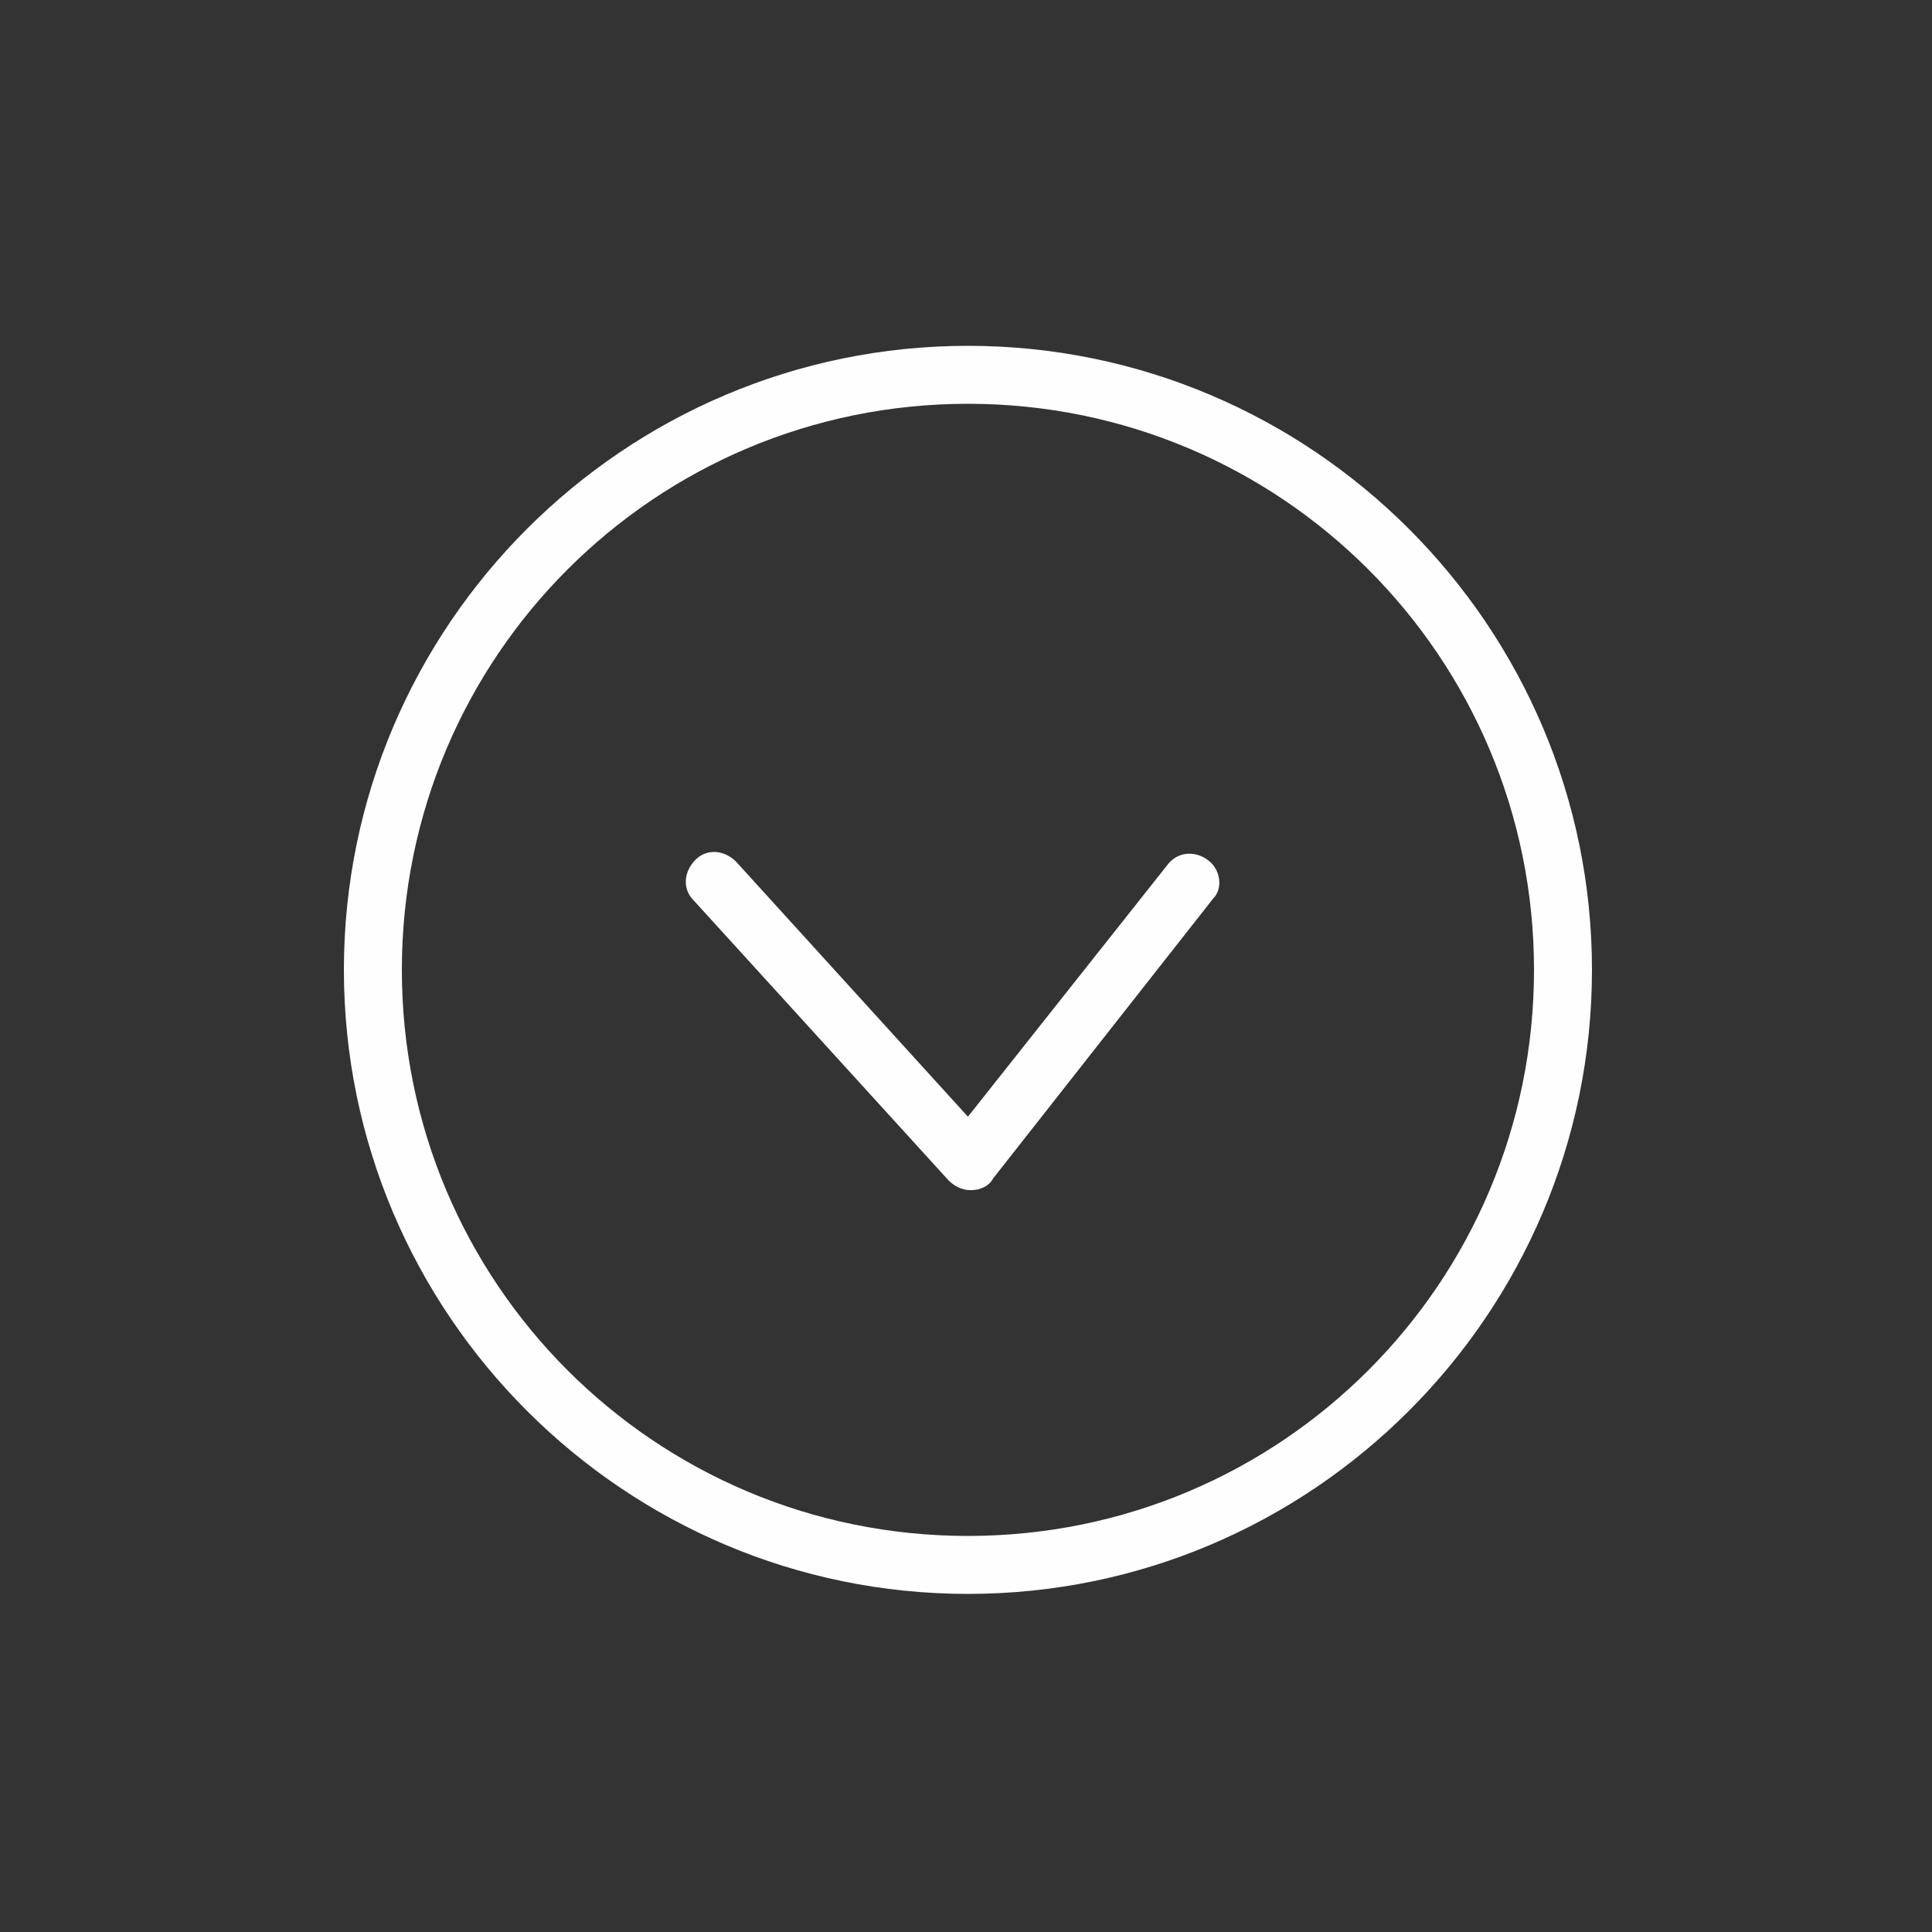
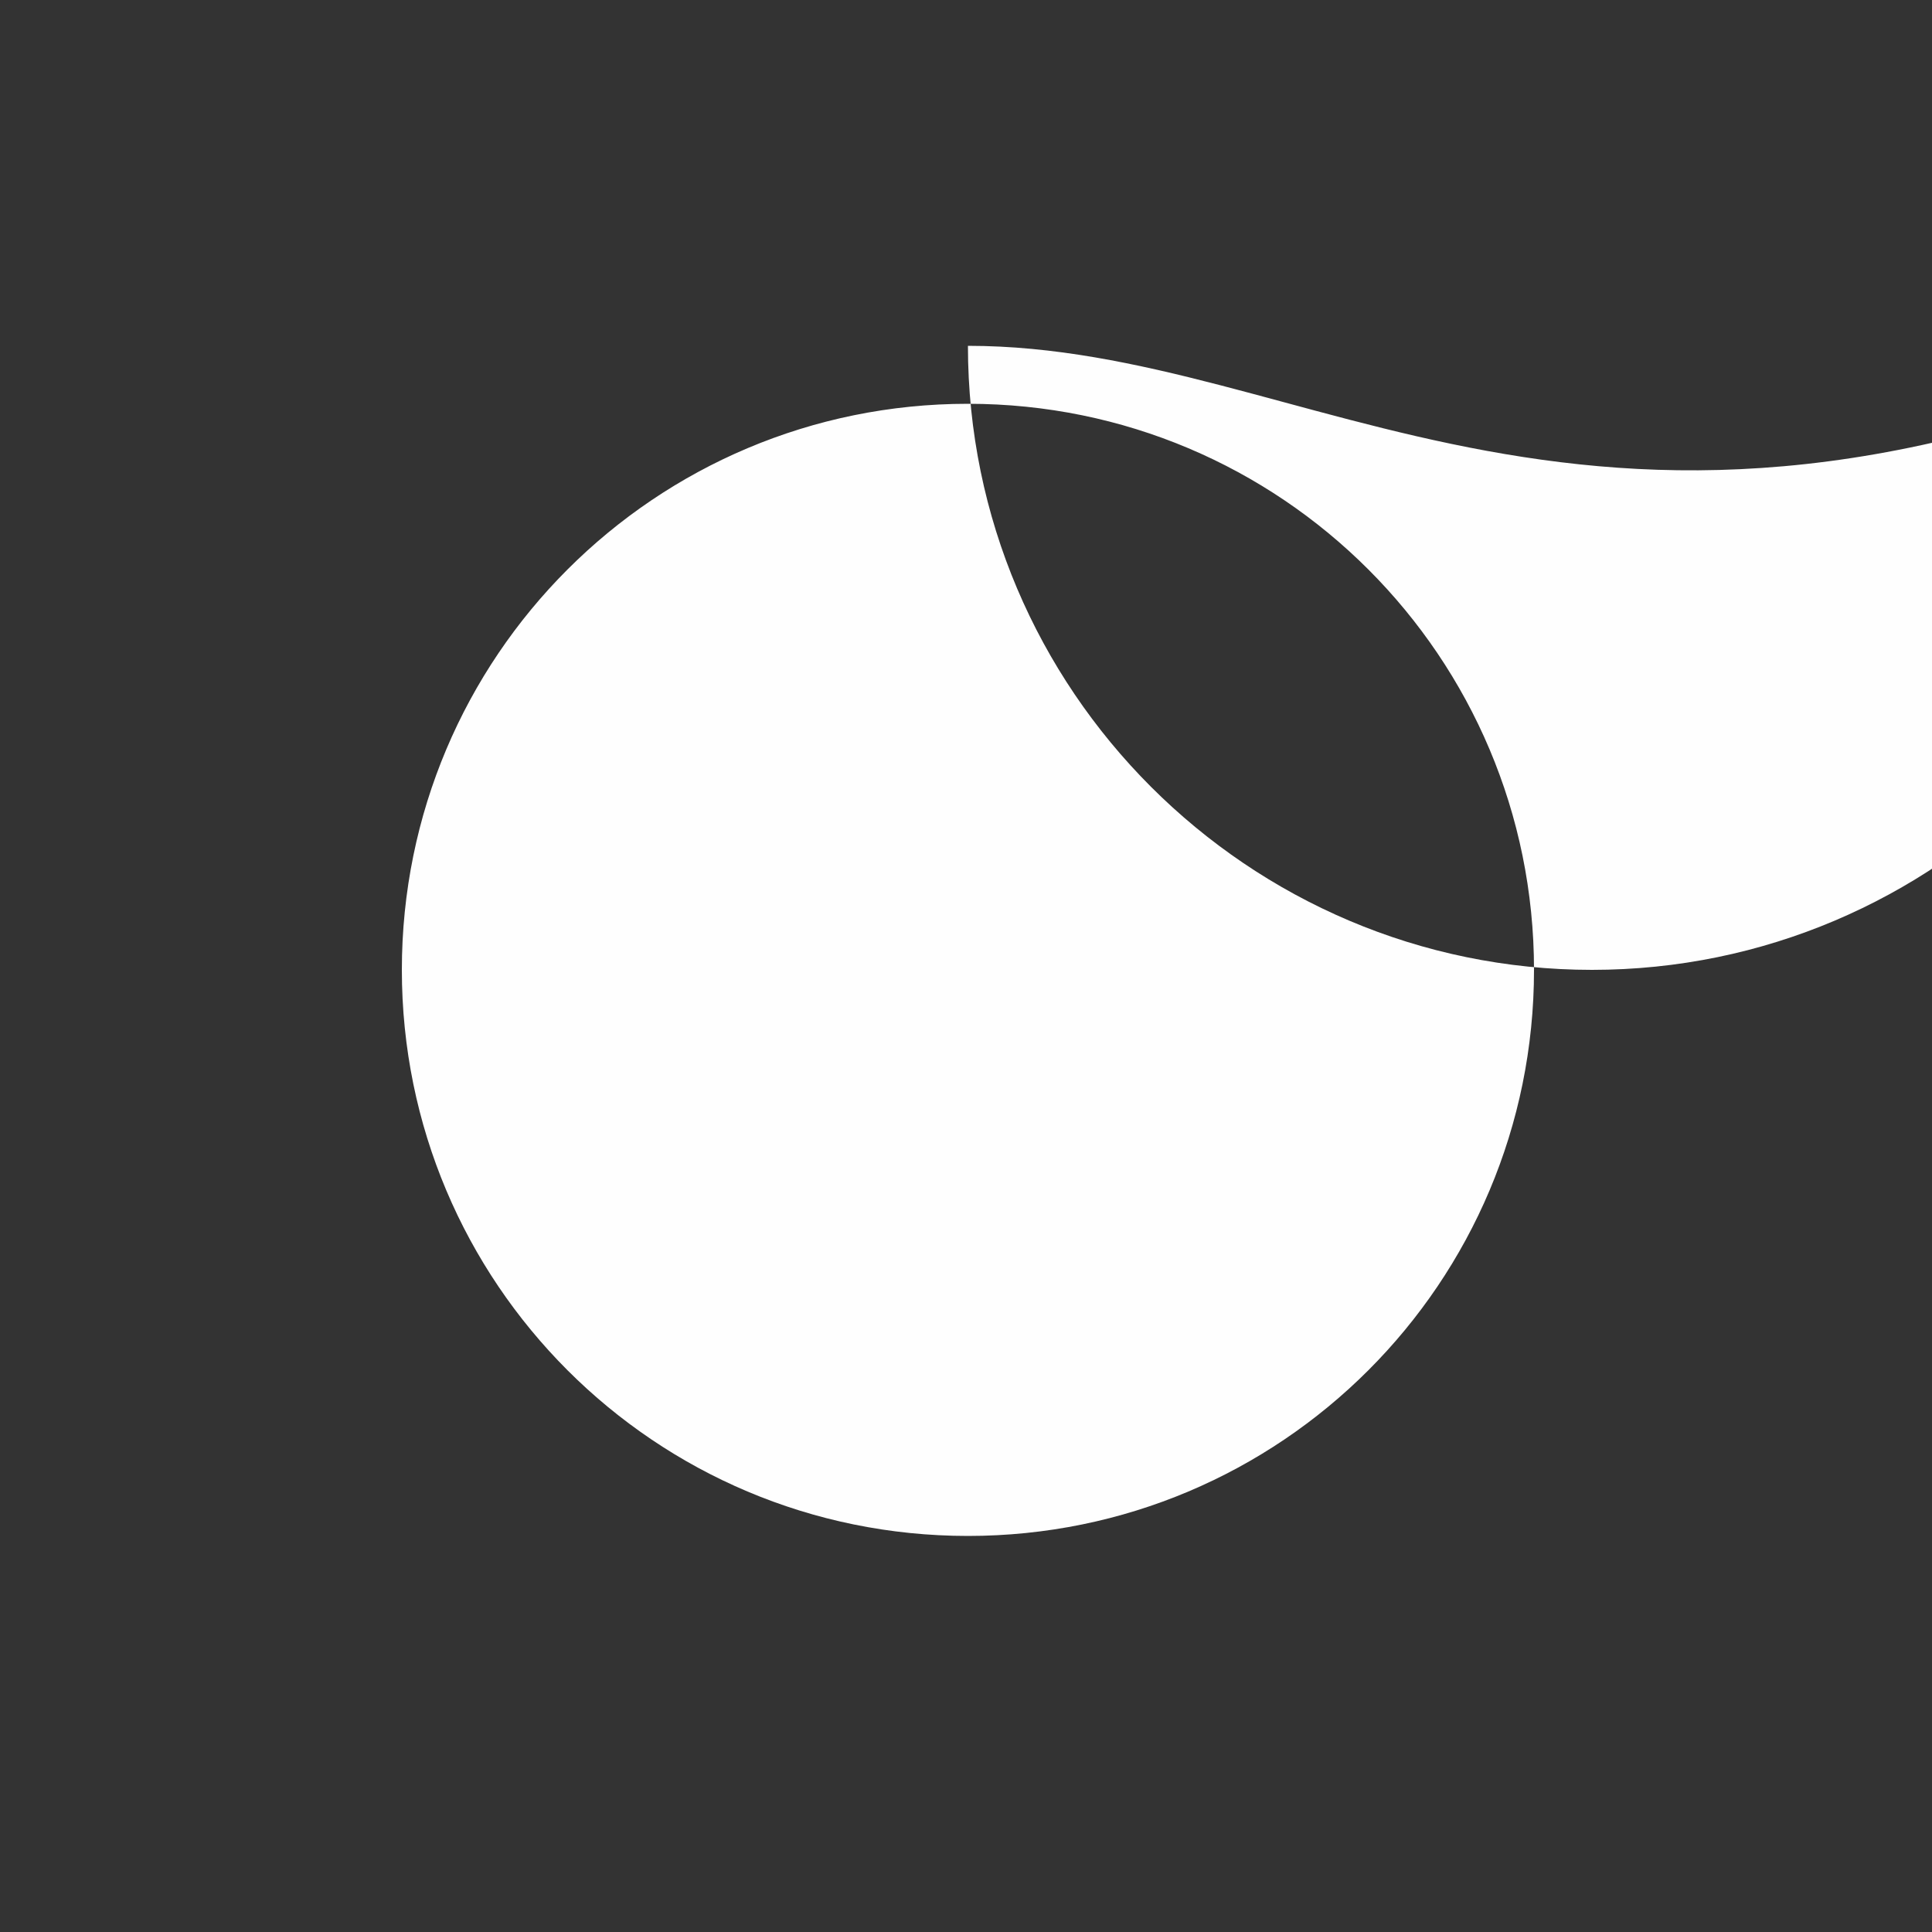
<svg xmlns="http://www.w3.org/2000/svg" xmlns:ns1="http://ns.adobe.com/AdobeIllustrator/10.0/" version="1.0" x="0px" y="0px" viewBox="0 0 100 100" enable-background="new 0 0 100 100" xml:space="preserve" width="100px" height="100px" aria-hidden="true" style="fill:url(#CerosGradient_id20d08194e);">
  <rect x="0" y="0" width="100" height="100" fill="#333333" stroke="none" />
  <defs>
    <linearGradient class="cerosgradient" data-cerosgradient="true" id="CerosGradient_id20d08194e" gradientUnits="userSpaceOnUse" x1="50%" y1="100%" x2="50%" y2="0%">
      <stop offset="0%" stop-color="#FEFEFE" />
      <stop offset="100%" stop-color="#FEFEFE" />
    </linearGradient>
    <linearGradient />
  </defs>
  <switch>
    <g ns1:extraneous="self">
      <g>
-         <path fill="#000000" d="M62.5,44.5c-0.7-0.5-1.6-0.4-2.1,0.3L50.1,57.8l-12-13.2c-0.6-0.6-1.5-0.7-2.1-0.1     c-0.6,0.6-0.7,1.5-0.1,2.1l13.2,14.5c0.3,0.3,0.7,0.5,1.1,0.5c0,0,0,0,0.1,0c0.4,0,0.9-0.2,1.1-0.6l11.4-14.5     C63.3,46,63.2,45,62.5,44.5z" style="fill:url(#CerosGradient_id20d08194e);" />
-         <path fill="#000000" d="M50.1,17.9c-17.8,0-32.3,14.5-32.3,32.3c0,17.8,14.5,32.3,32.3,32.3c17.8,0,32.3-14.5,32.3-32.3     C82.4,32.4,67.9,17.9,50.1,17.9z M50.1,79.5c-16.2,0-29.3-13.1-29.3-29.3c0-16.2,13.1-29.3,29.3-29.3c16.2,0,29.3,13.1,29.3,29.3     C79.4,66.4,66.3,79.5,50.1,79.5z" style="fill:url(#CerosGradient_id20d08194e);" />
+         <path fill="#000000" d="M50.1,17.9c0,17.8,14.5,32.3,32.3,32.3c17.8,0,32.3-14.5,32.3-32.3     C82.4,32.4,67.9,17.9,50.1,17.9z M50.1,79.5c-16.2,0-29.3-13.1-29.3-29.3c0-16.2,13.1-29.3,29.3-29.3c16.2,0,29.3,13.1,29.3,29.3     C79.4,66.4,66.3,79.5,50.1,79.5z" style="fill:url(#CerosGradient_id20d08194e);" />
      </g>
    </g>
  </switch>
</svg>